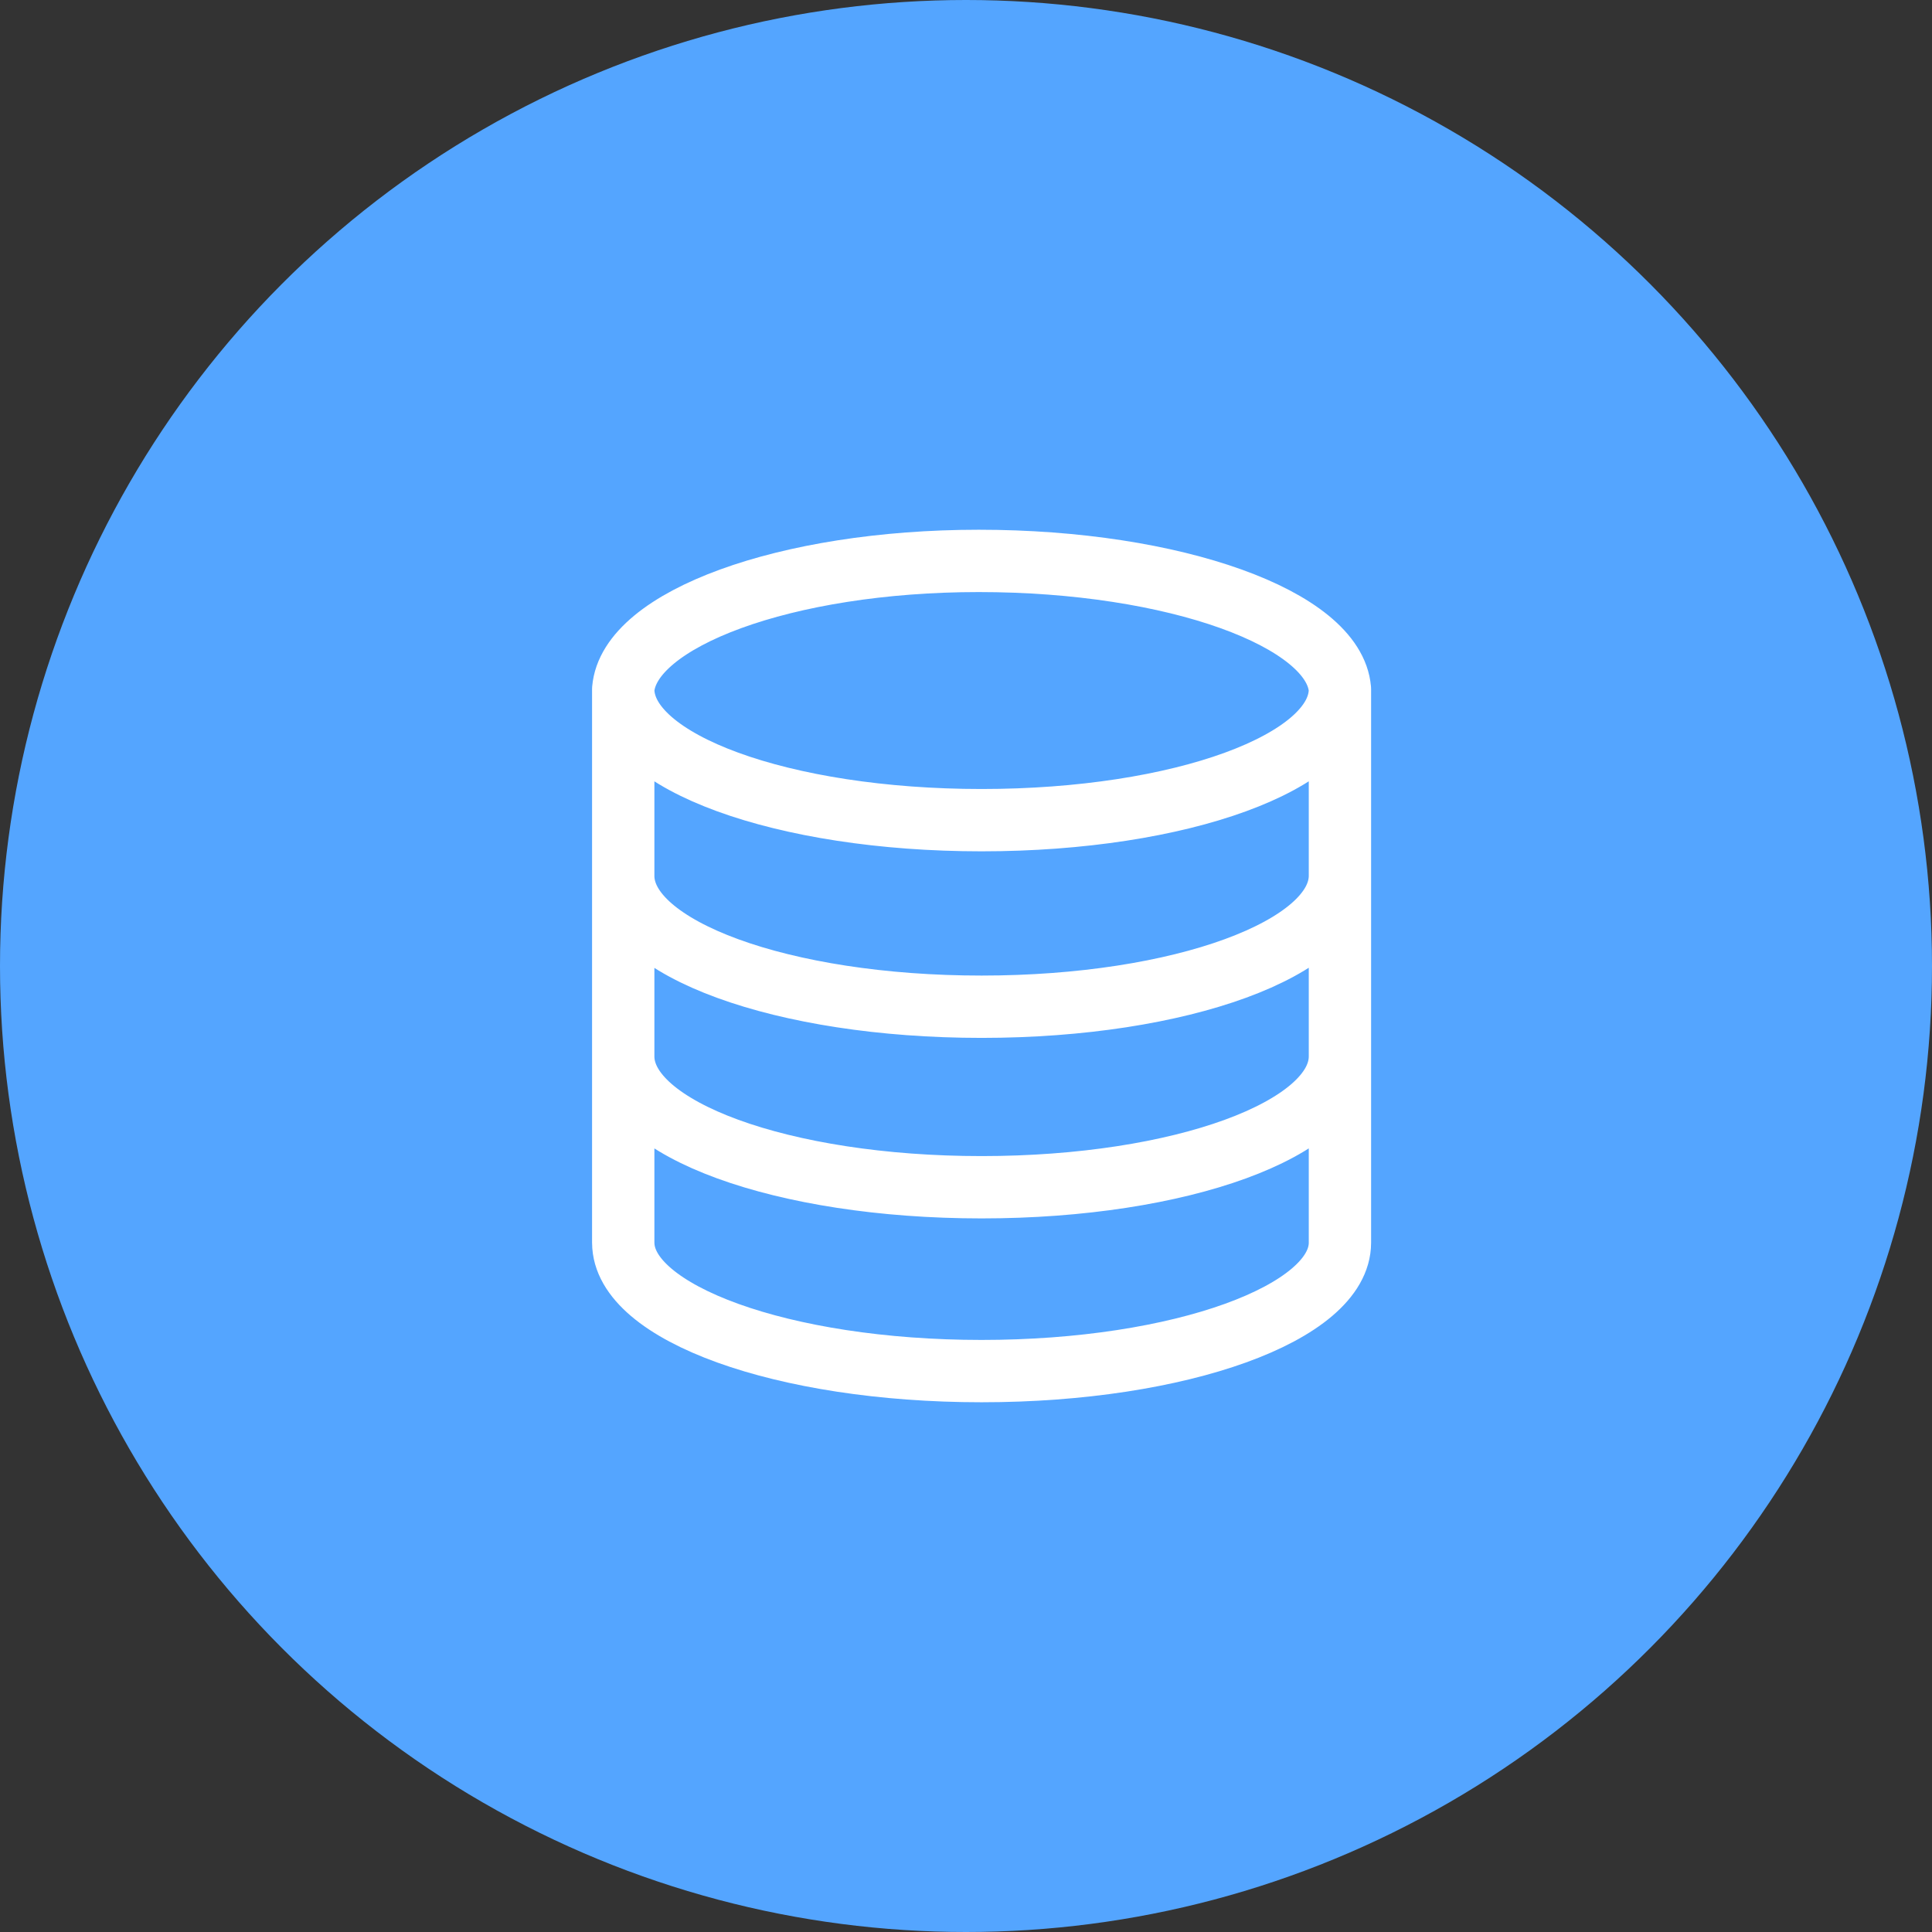
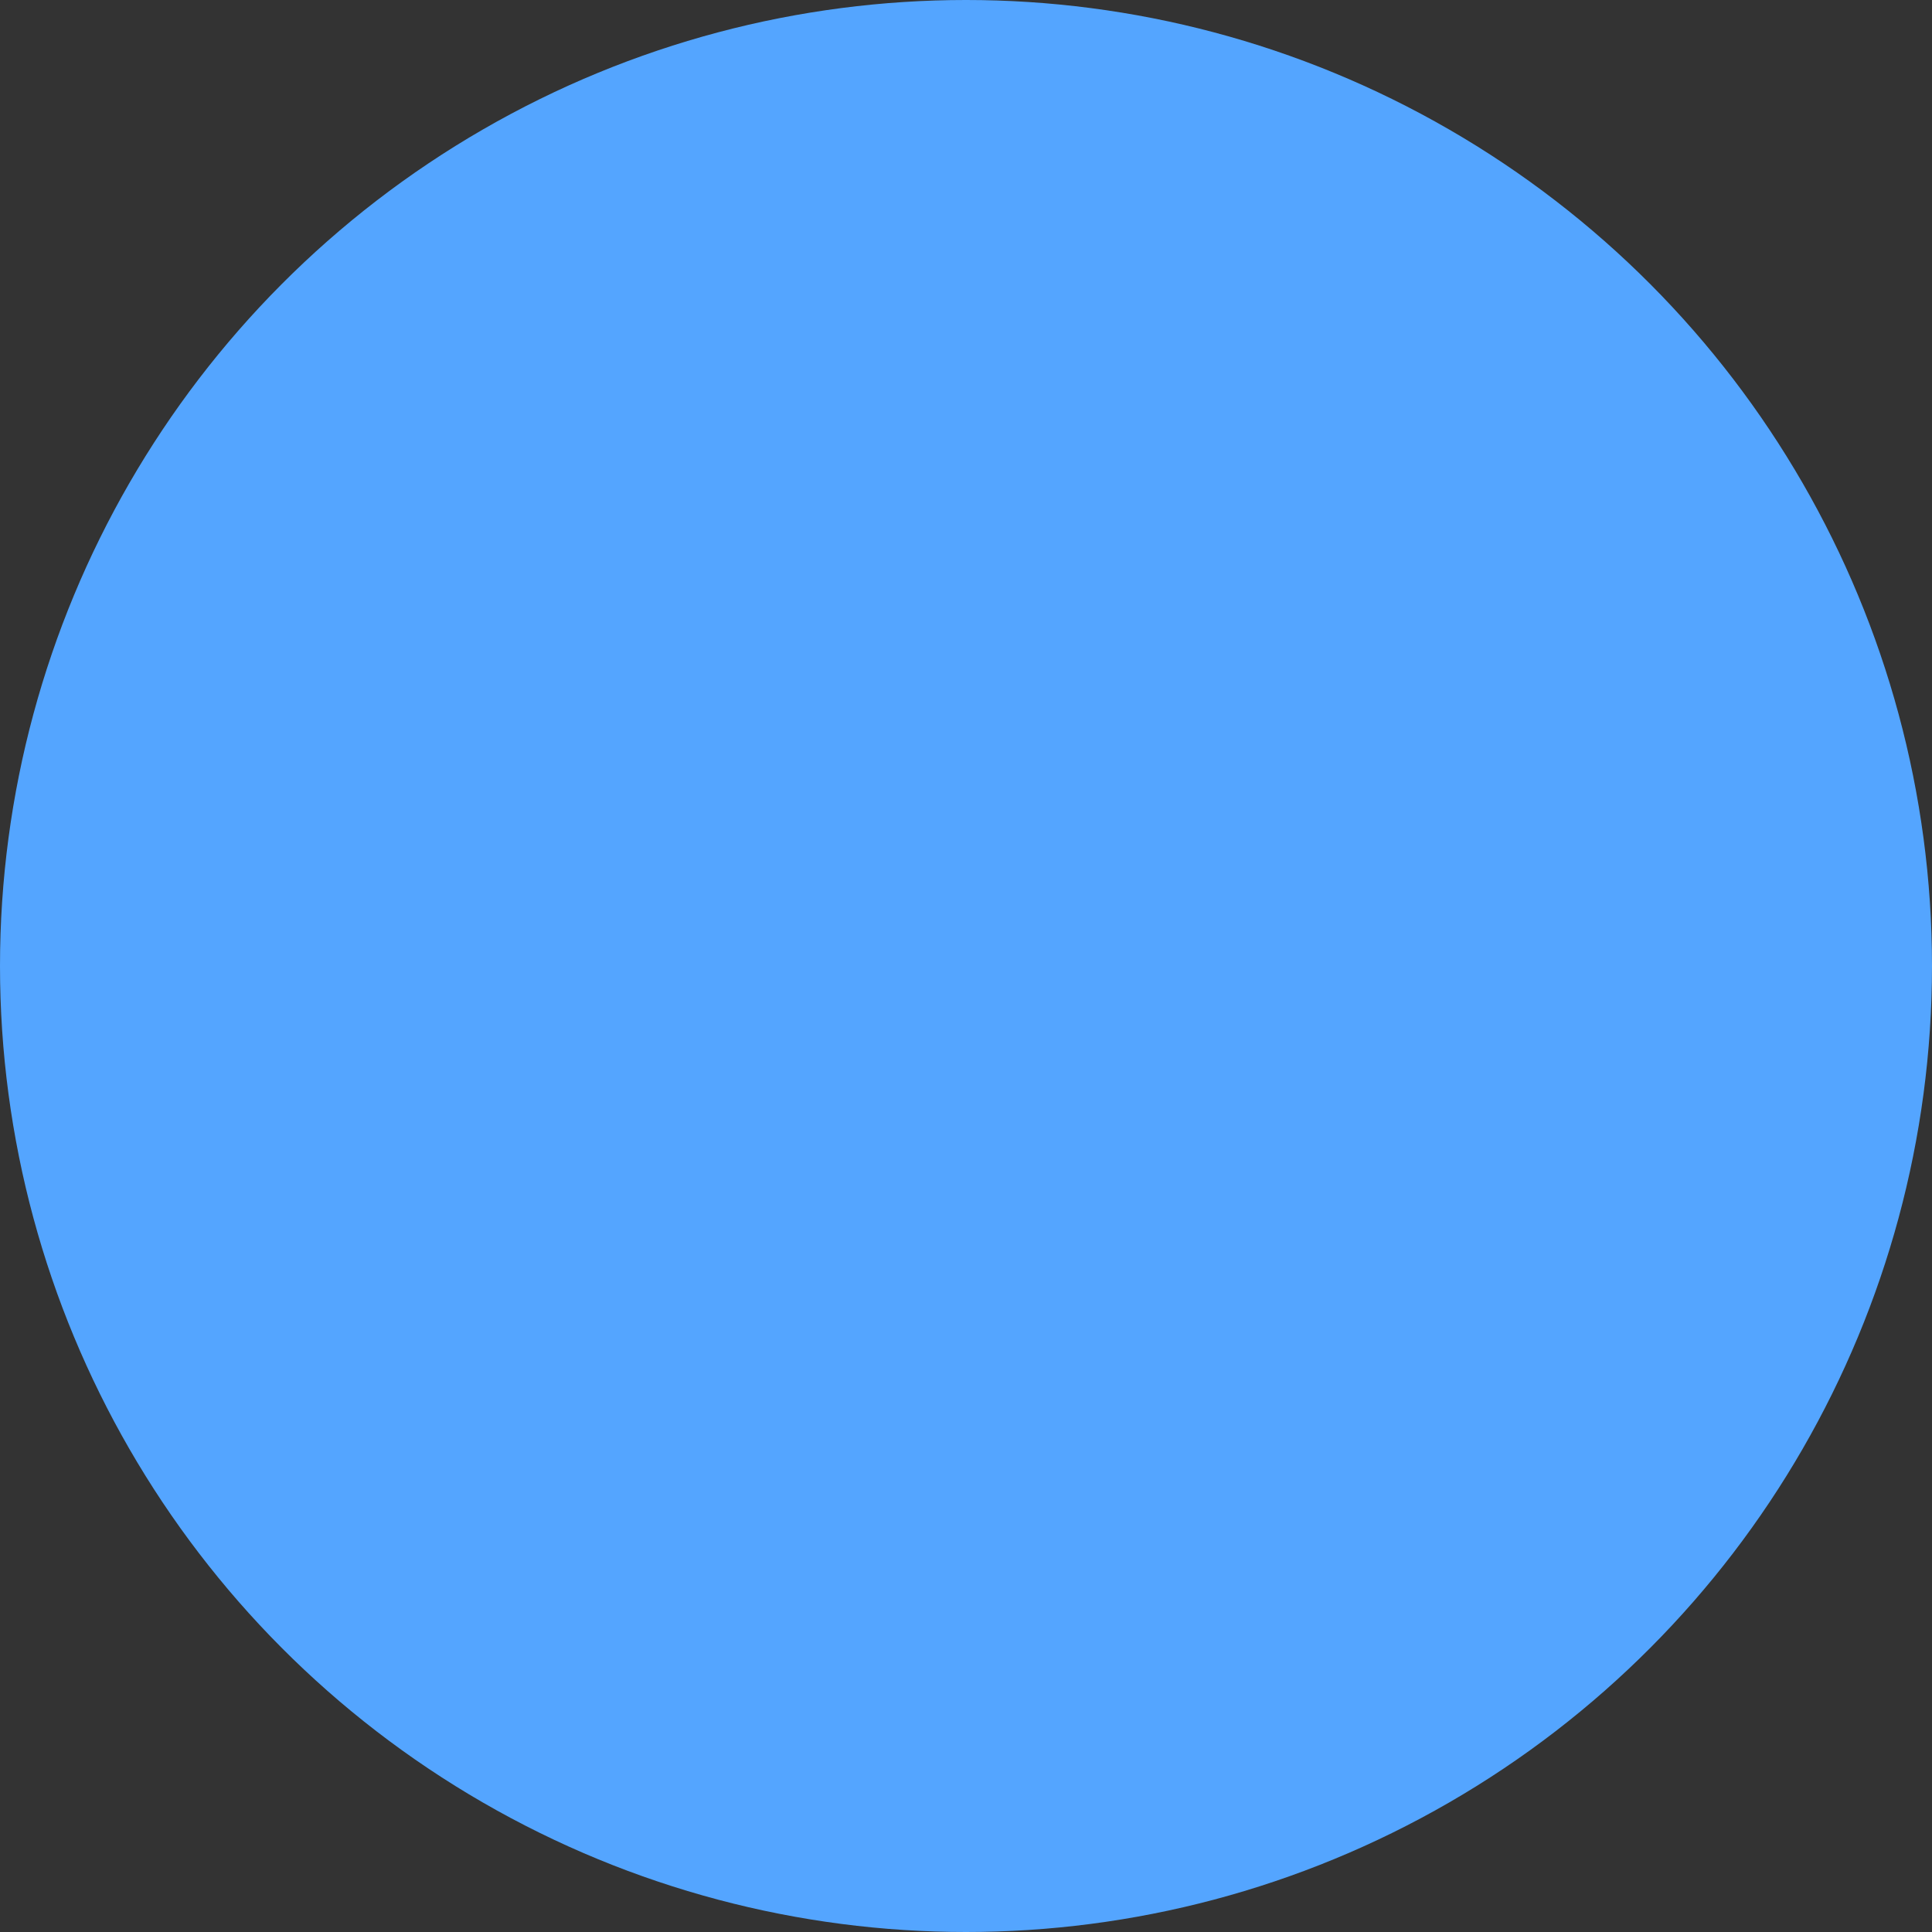
<svg xmlns="http://www.w3.org/2000/svg" width="62" height="62" viewBox="0 0 62 62" fill="none">
  <rect x="0" y="0" width="62" height="62" fill="#333333" stroke="none" />
  <circle cx="31" cy="31" r="31" fill="#54A5FF" />
-   <path d="M20 39.873V22.114M43 28.101C43 30.434 37.891 32.307 31.5 32.307C25.109 32.307 20 30.44 20 28.107M43 33.9C43 36.233 37.891 38.1 31.5 38.1C25.109 38.1 20 36.234 20 33.9M20.001 39.88C20.001 42.127 25.109 44 31.5 44C37.891 44 43 42.127 43 39.88V22.114M43 22.12C43 24.453 37.891 26.32 31.5 26.32C25.109 26.32 20 24.454 20 22.12C20.183 19.873 25.207 18 31.409 18C37.709 18 42.818 19.866 43 22.12Z" stroke="white" stroke-width="2" stroke-linecap="round" stroke-linejoin="round" />
</svg>